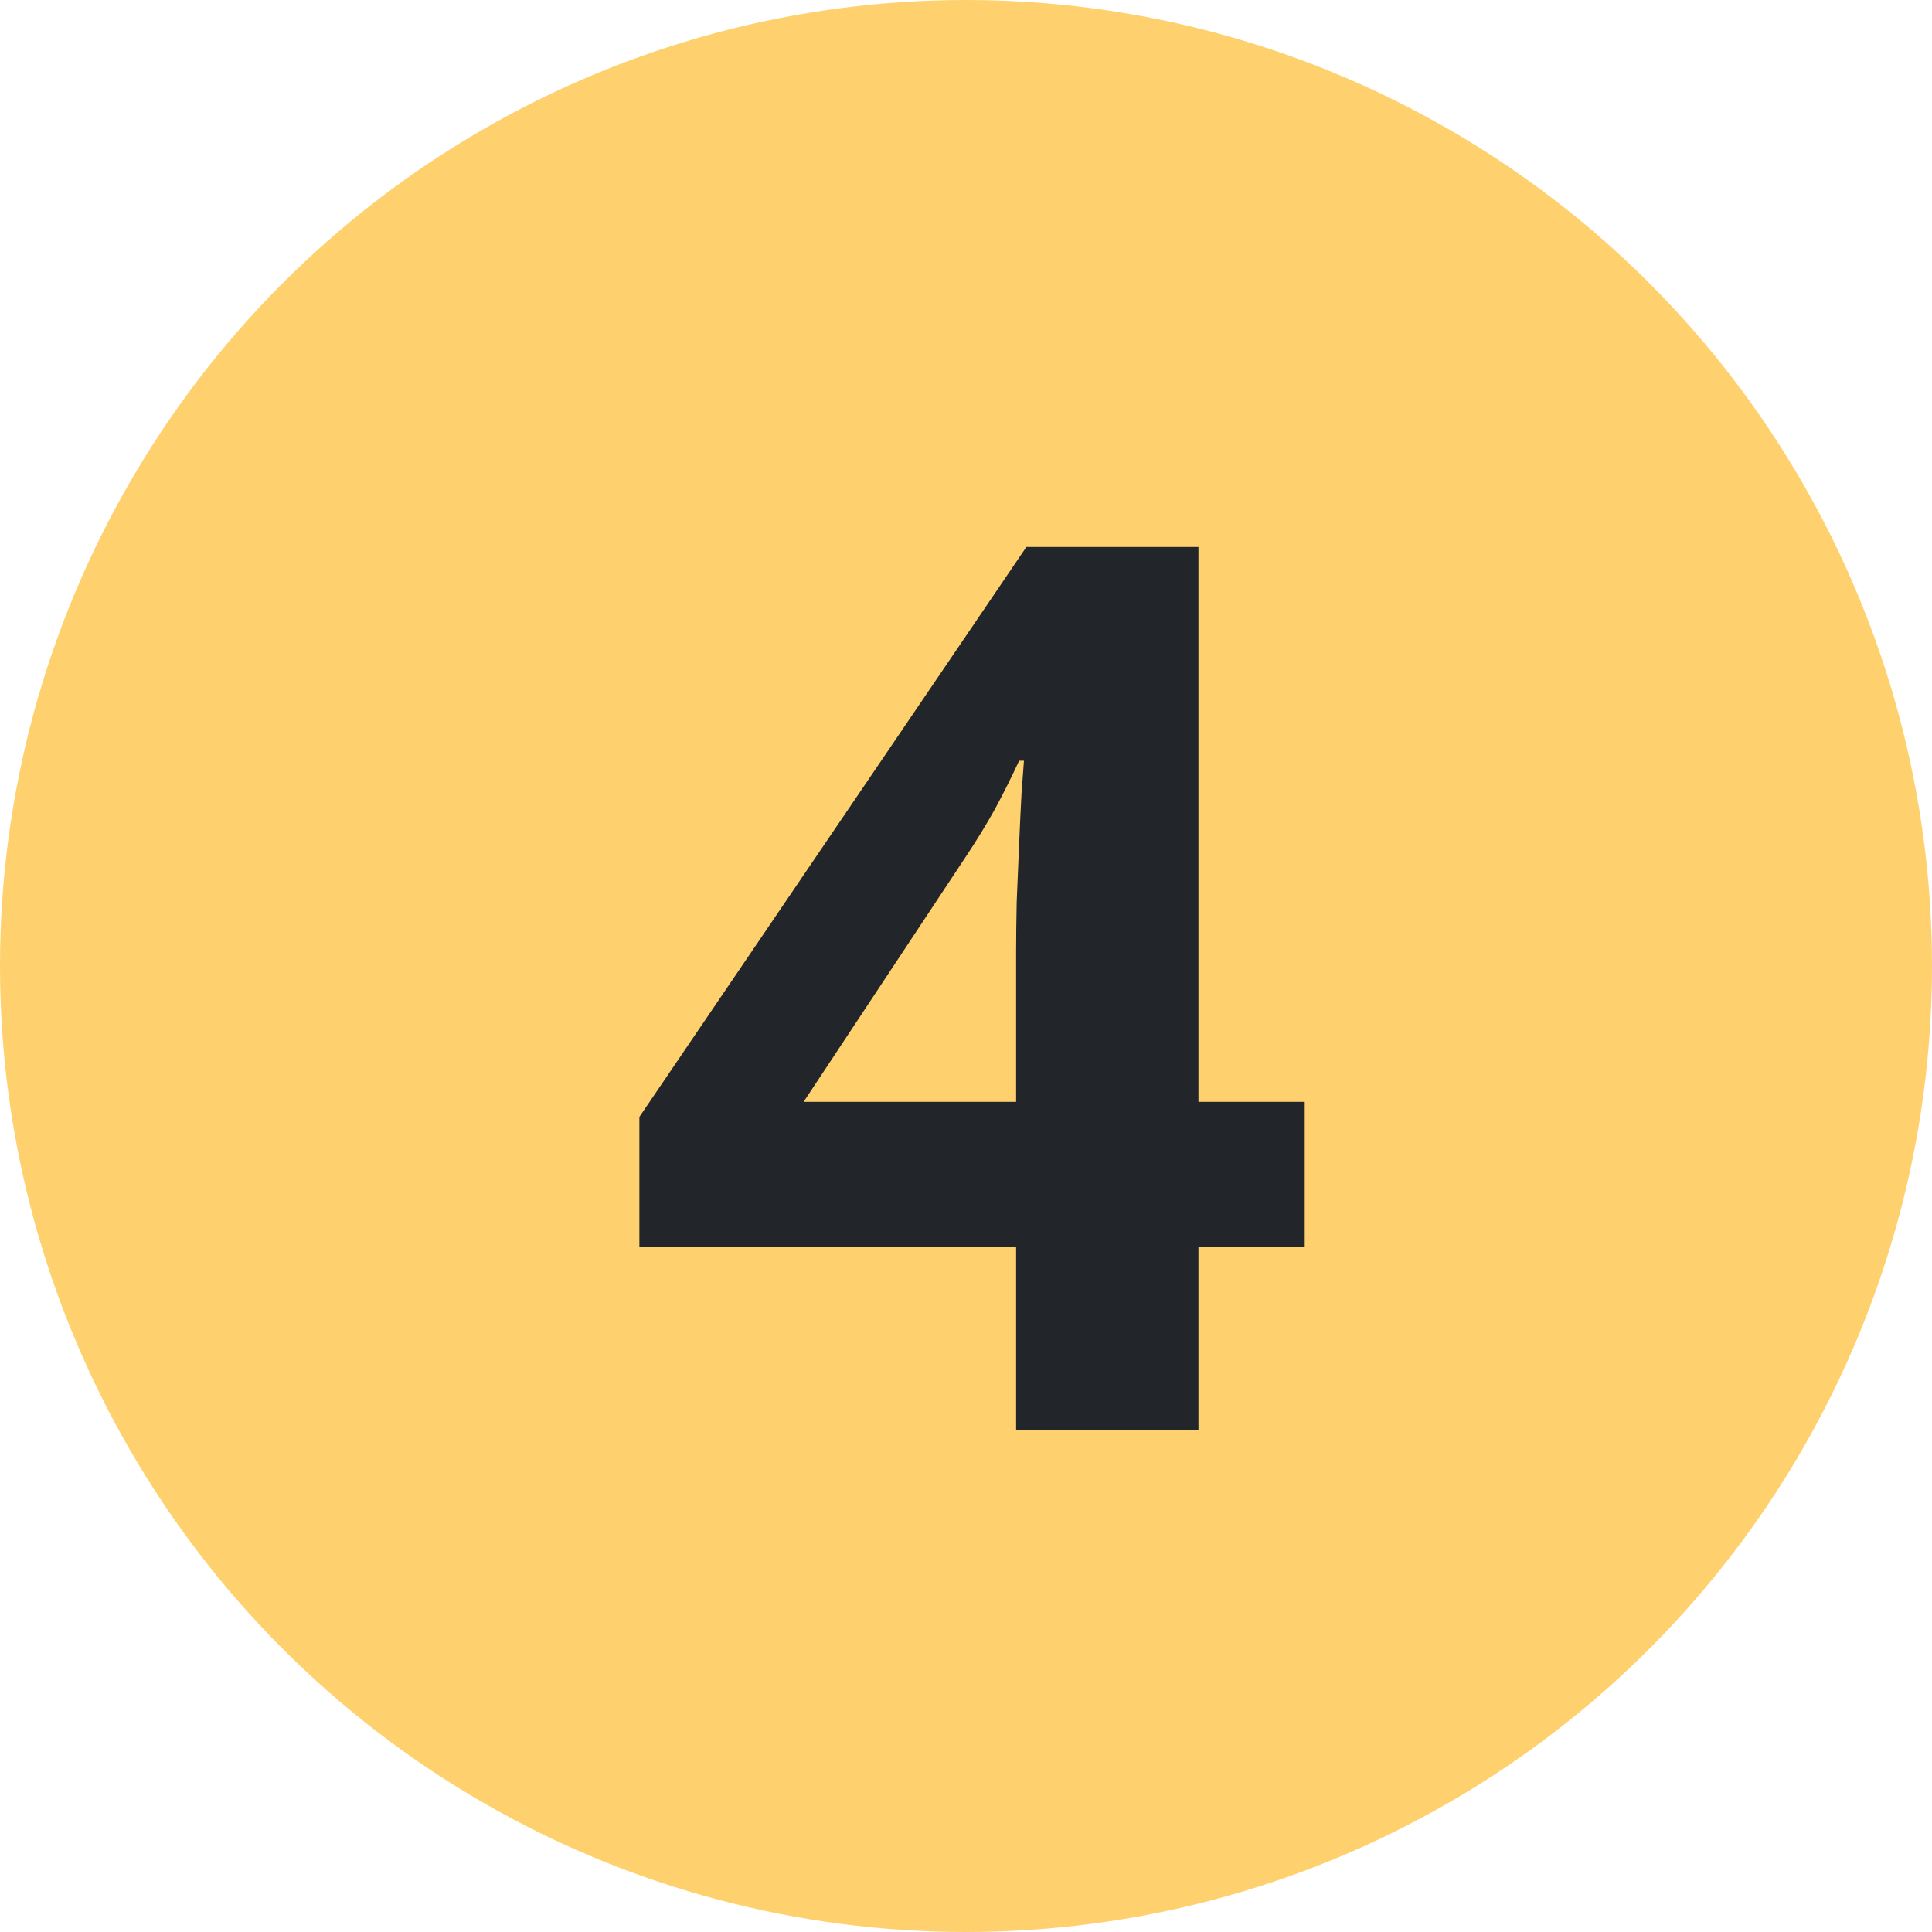
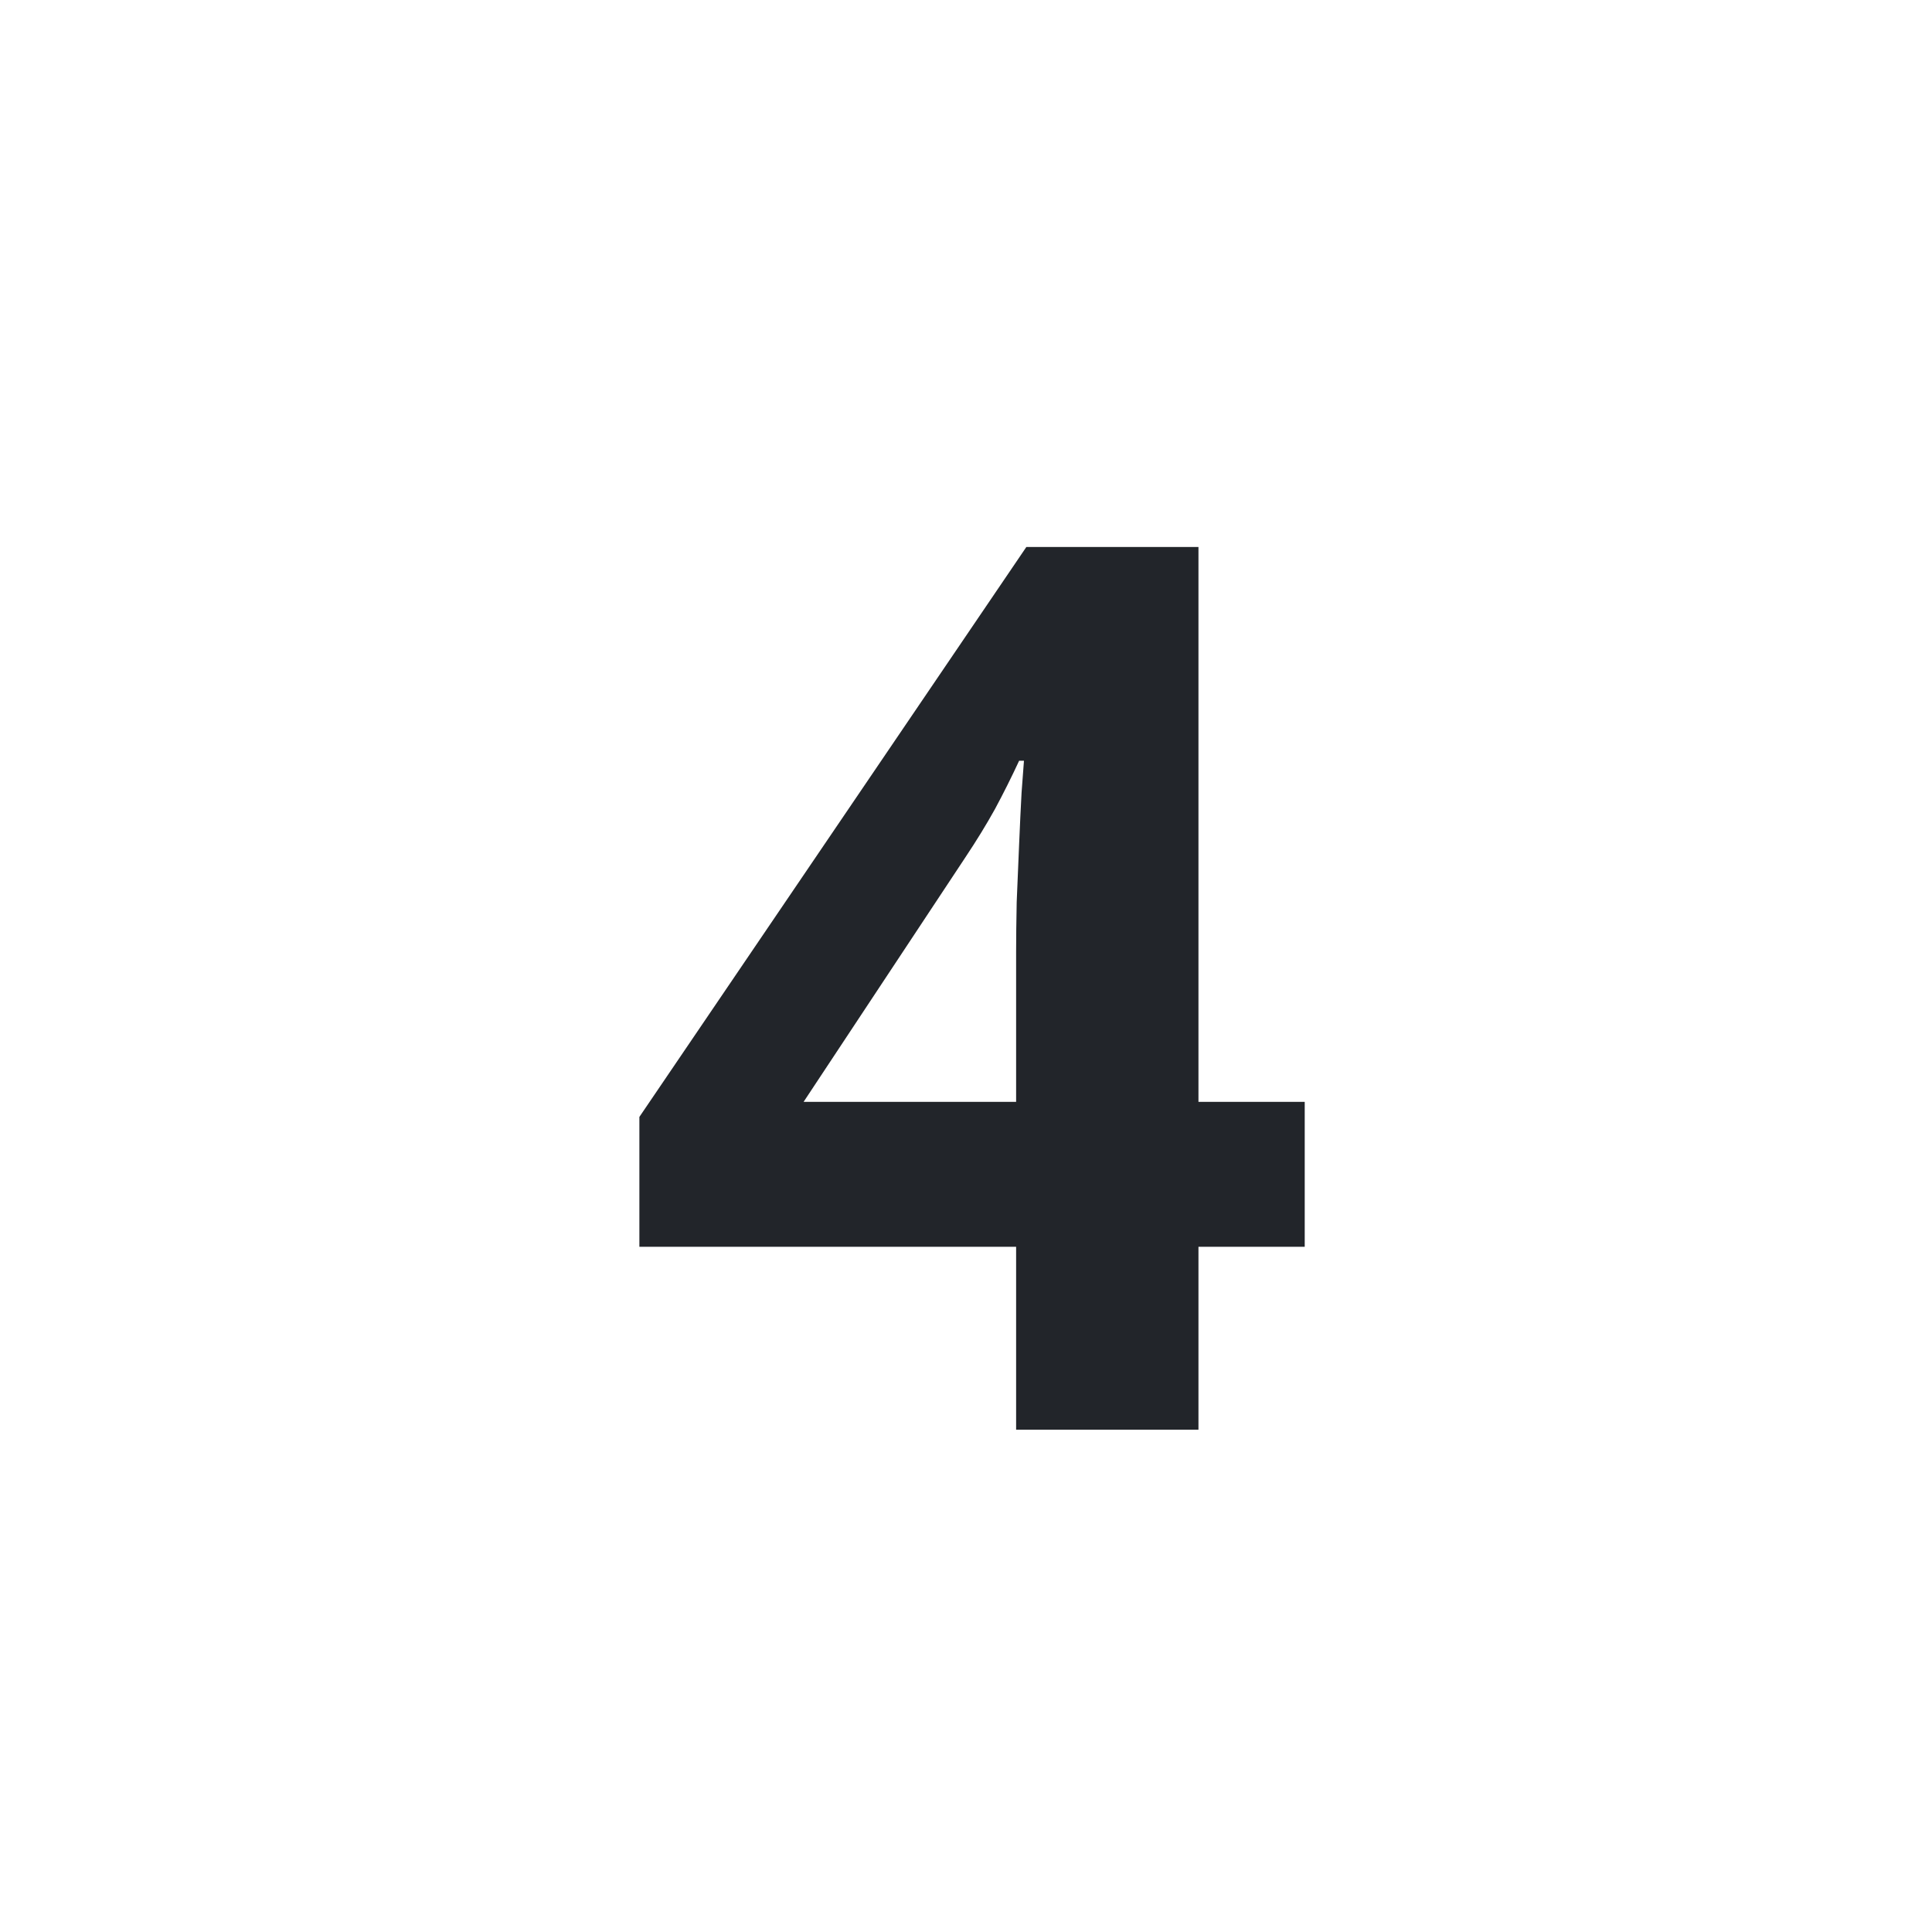
<svg xmlns="http://www.w3.org/2000/svg" width="50" height="50" viewBox="0 0 50 50" fill="none">
-   <circle cx="25" cy="25" r="25" fill="#FED16E" />
  <path d="M33.766 32.266H31.016V37H26.297V32.266H16.547V28.906L26.562 14.156H31.016V28.516H33.766V32.266ZM26.297 28.516V24.641C26.297 24.276 26.302 23.844 26.312 23.344C26.333 22.844 26.354 22.344 26.375 21.844C26.396 21.344 26.417 20.901 26.438 20.516C26.469 20.12 26.49 19.844 26.5 19.688H26.375C26.177 20.115 25.969 20.531 25.75 20.938C25.531 21.333 25.276 21.75 24.984 22.188L20.797 28.516H26.297Z" fill="#22252A" />
</svg>